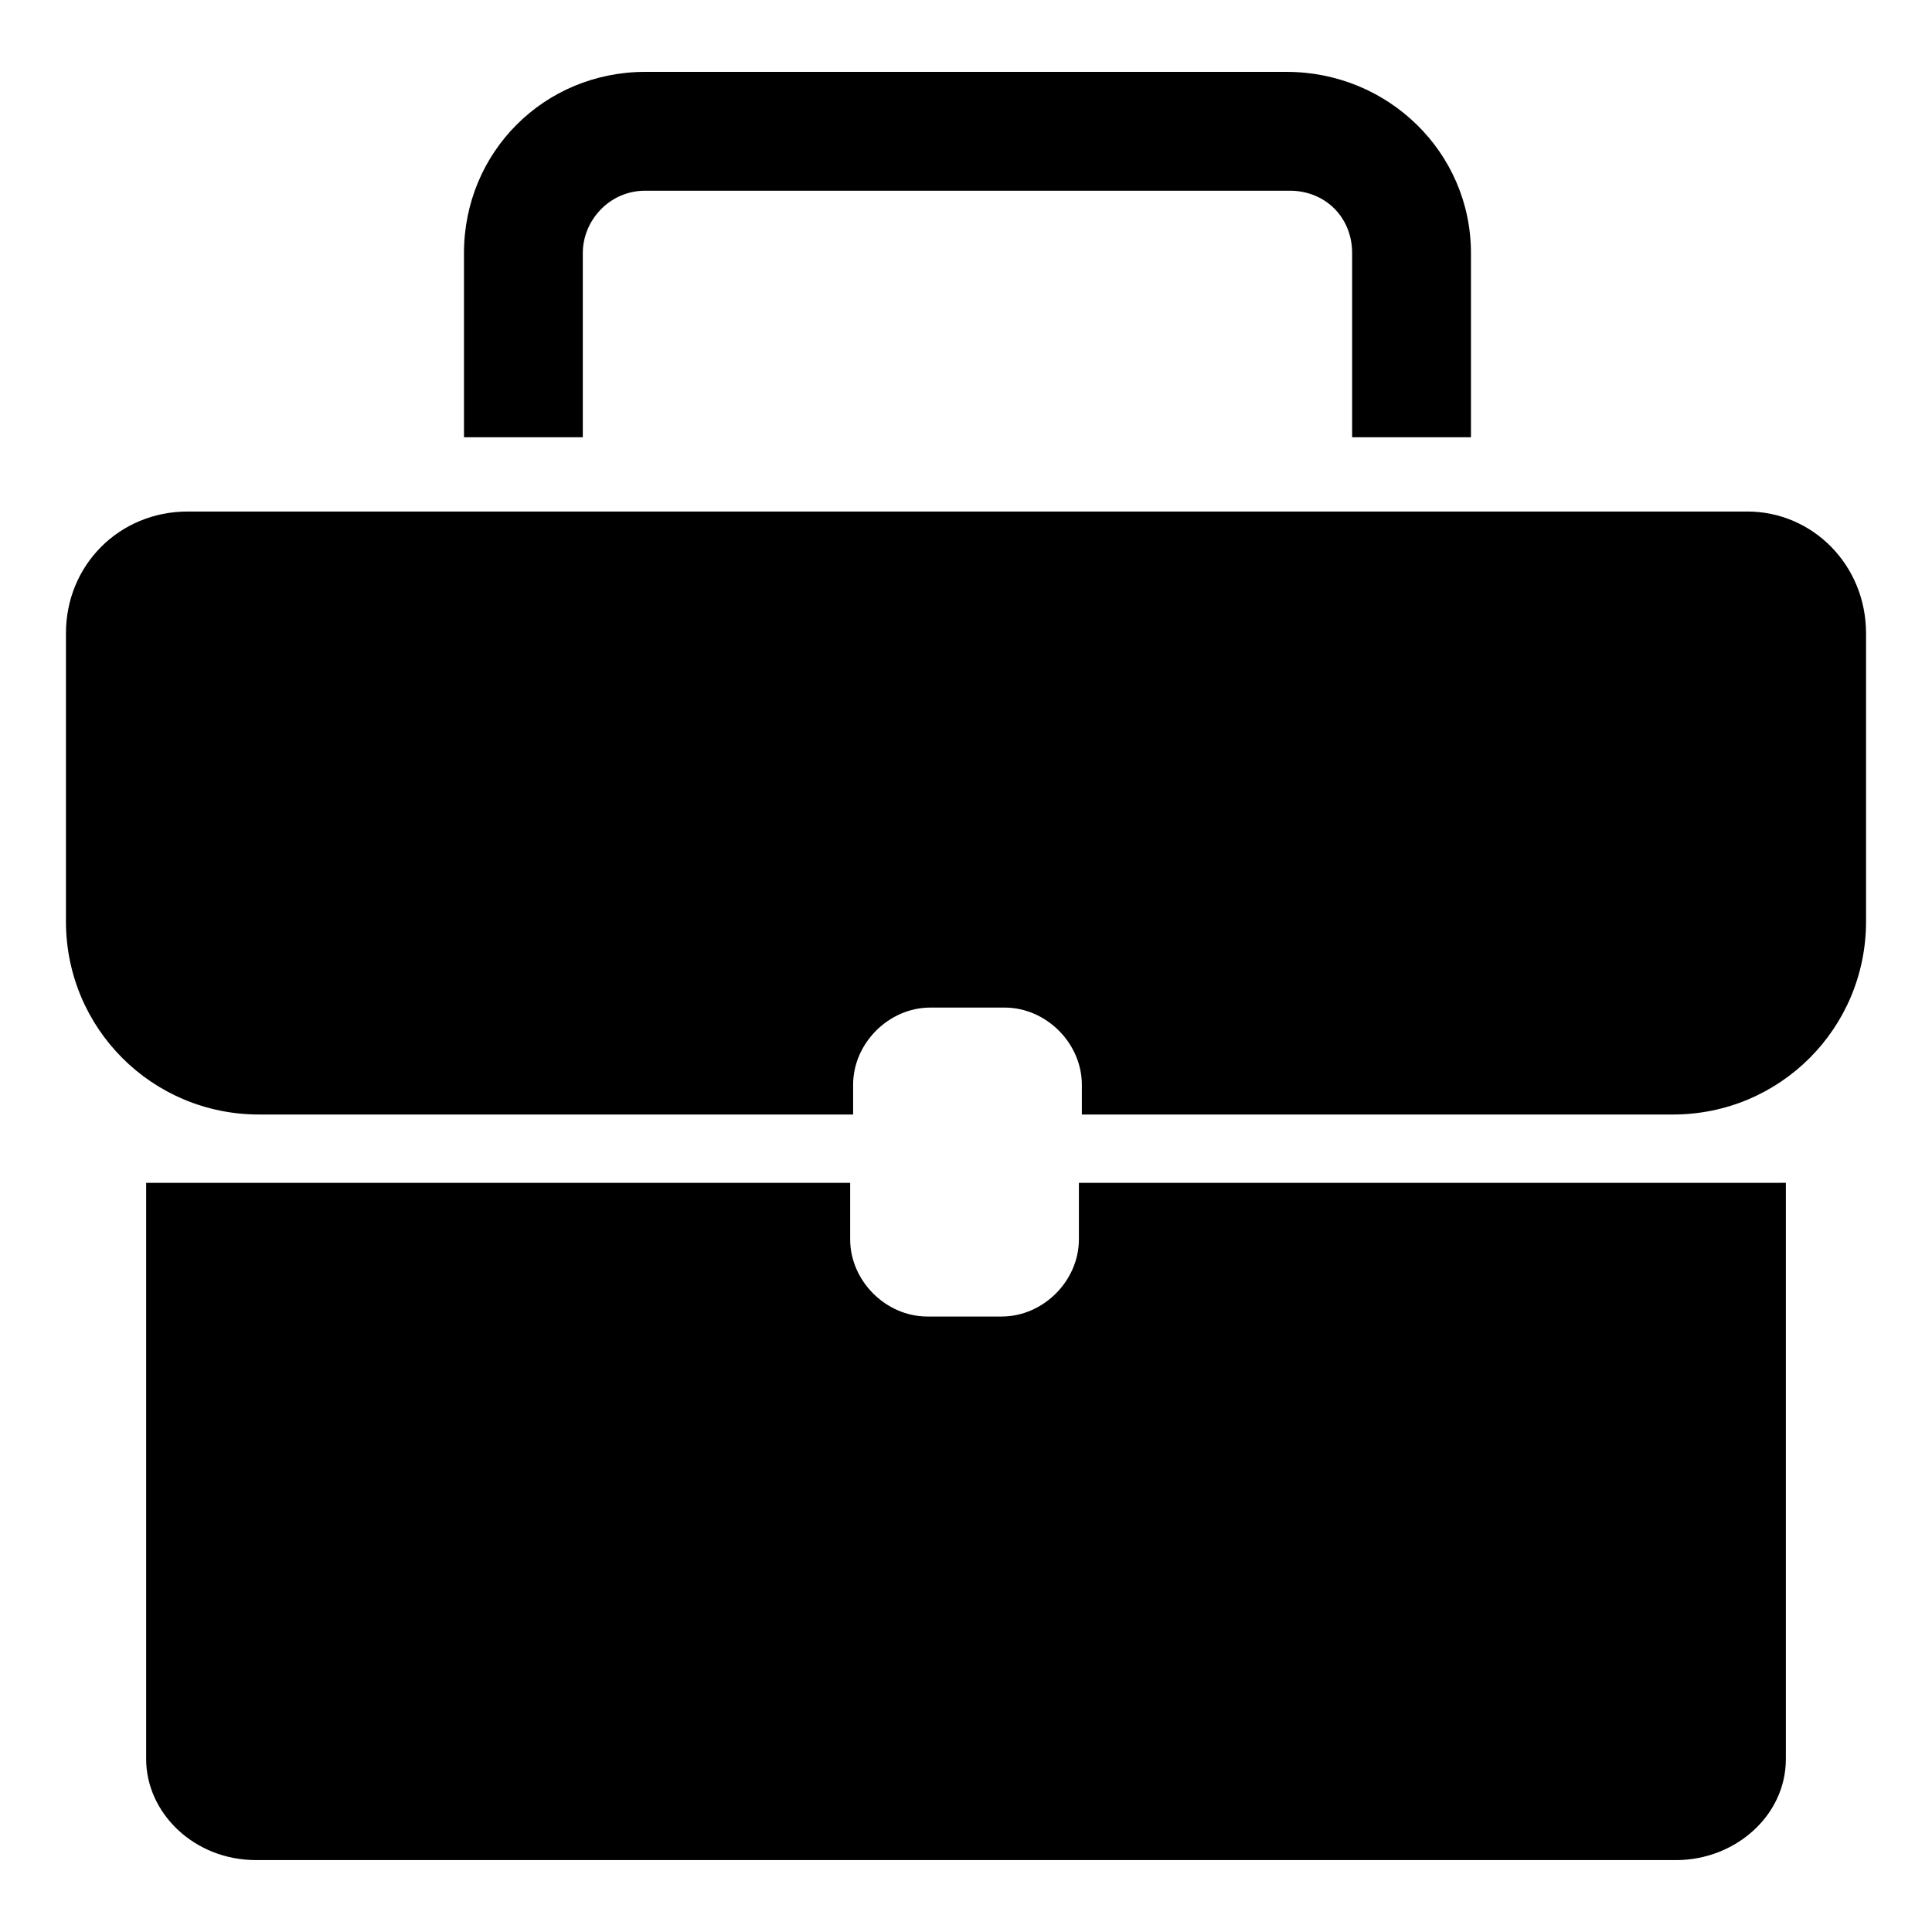
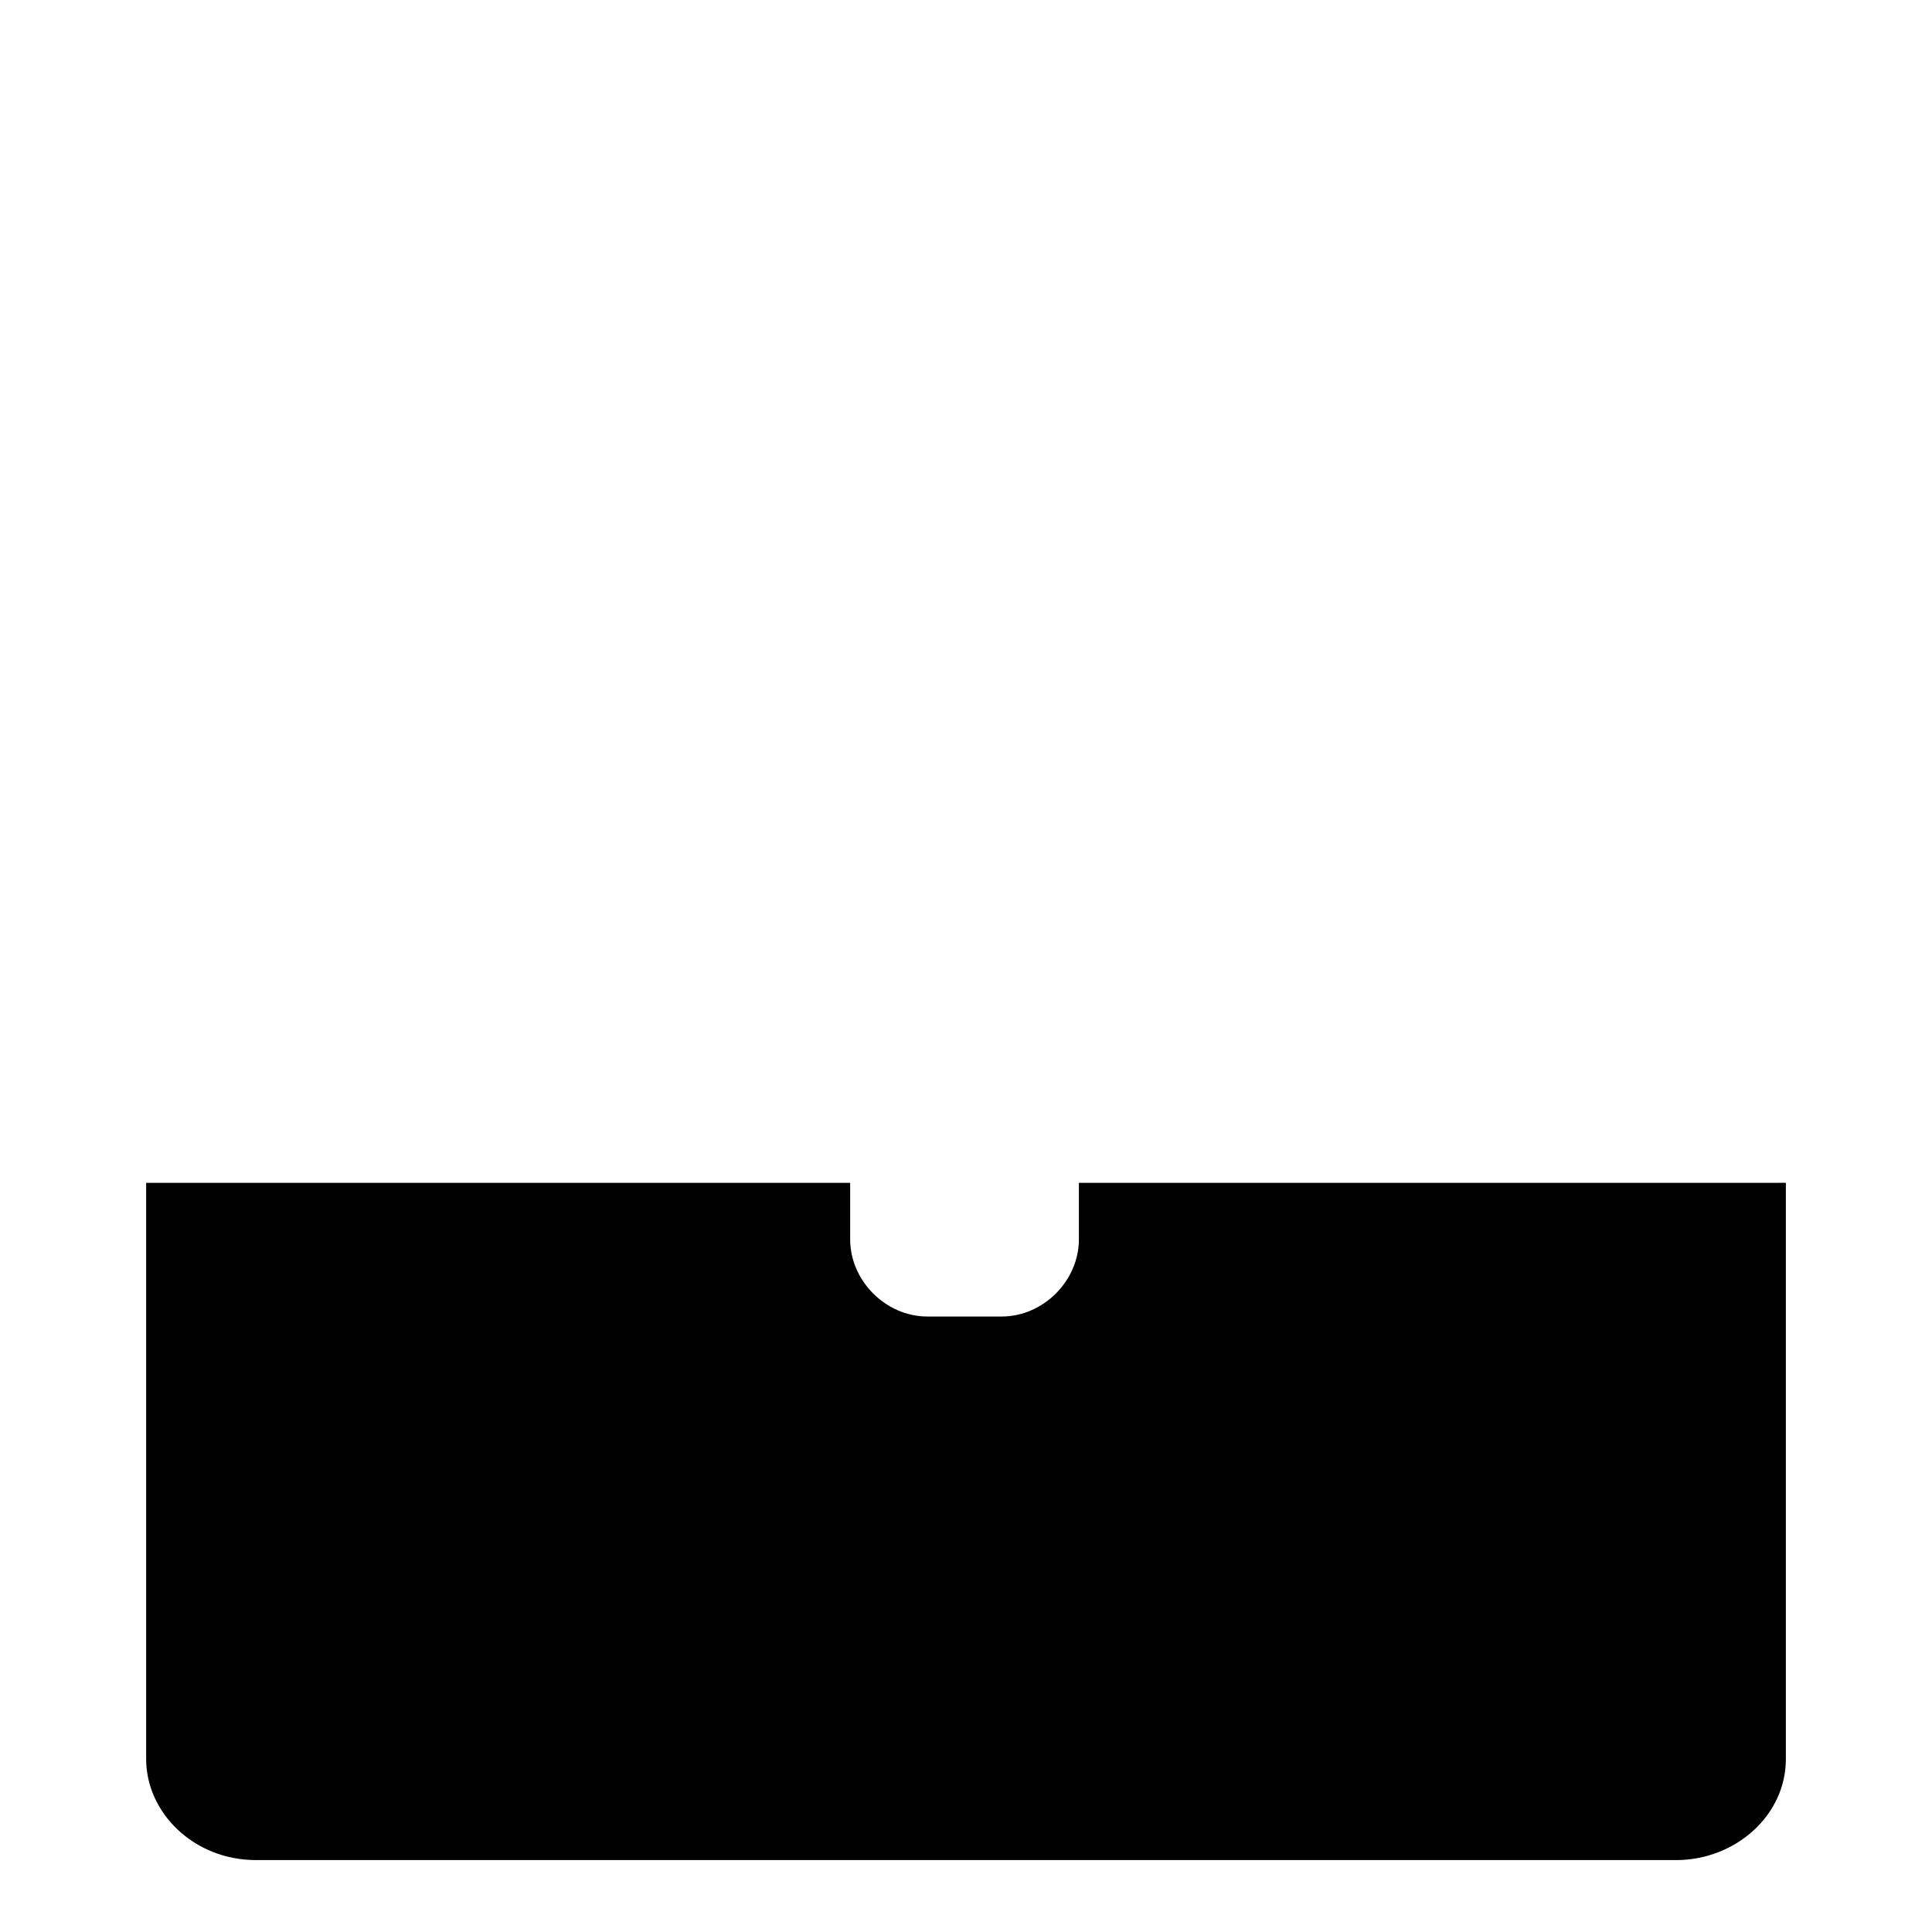
<svg xmlns="http://www.w3.org/2000/svg" fill="#000000" width="800px" height="800px" version="1.1" viewBox="144 144 512 512">
  <g>
-     <path d="m638.52 311.83v76.359c0 28.34-22.828 51.168-51.168 51.168h-156.65v-7.871c0-11.02-9.445-20.469-20.469-20.469h-19.68c-11.02 0-20.469 9.445-20.469 20.469v7.871h-157.44c-28.34 0-51.168-22.828-51.168-51.168v-76.359c0-18.105 14.168-32.273 32.273-32.273h413.28c17.32-0.004 31.488 14.168 31.488 32.273z" />
    <path d="m617.27 457.46v152.72c0 14.957-13.383 26.766-29.125 26.766l-376.29-0.004c-16.531 0-29.125-12.594-29.125-26.766v-152.71h186.57v14.957c0 11.02 9.445 20.469 20.469 20.469h19.68c11.02 0 20.469-9.445 20.469-20.469v-14.957z" />
-     <path d="m485.02 163.05h-170.04c-26.766 0-48.02 21.254-48.02 48.02v48.805h31.488v-48.805c0-8.66 7.086-16.531 16.531-16.531h170.82c9.445 0 16.531 7.086 16.531 16.531v48.805h31.488v-48.805c0-26.766-22.043-48.02-48.809-48.02z" />
  </g>
</svg>